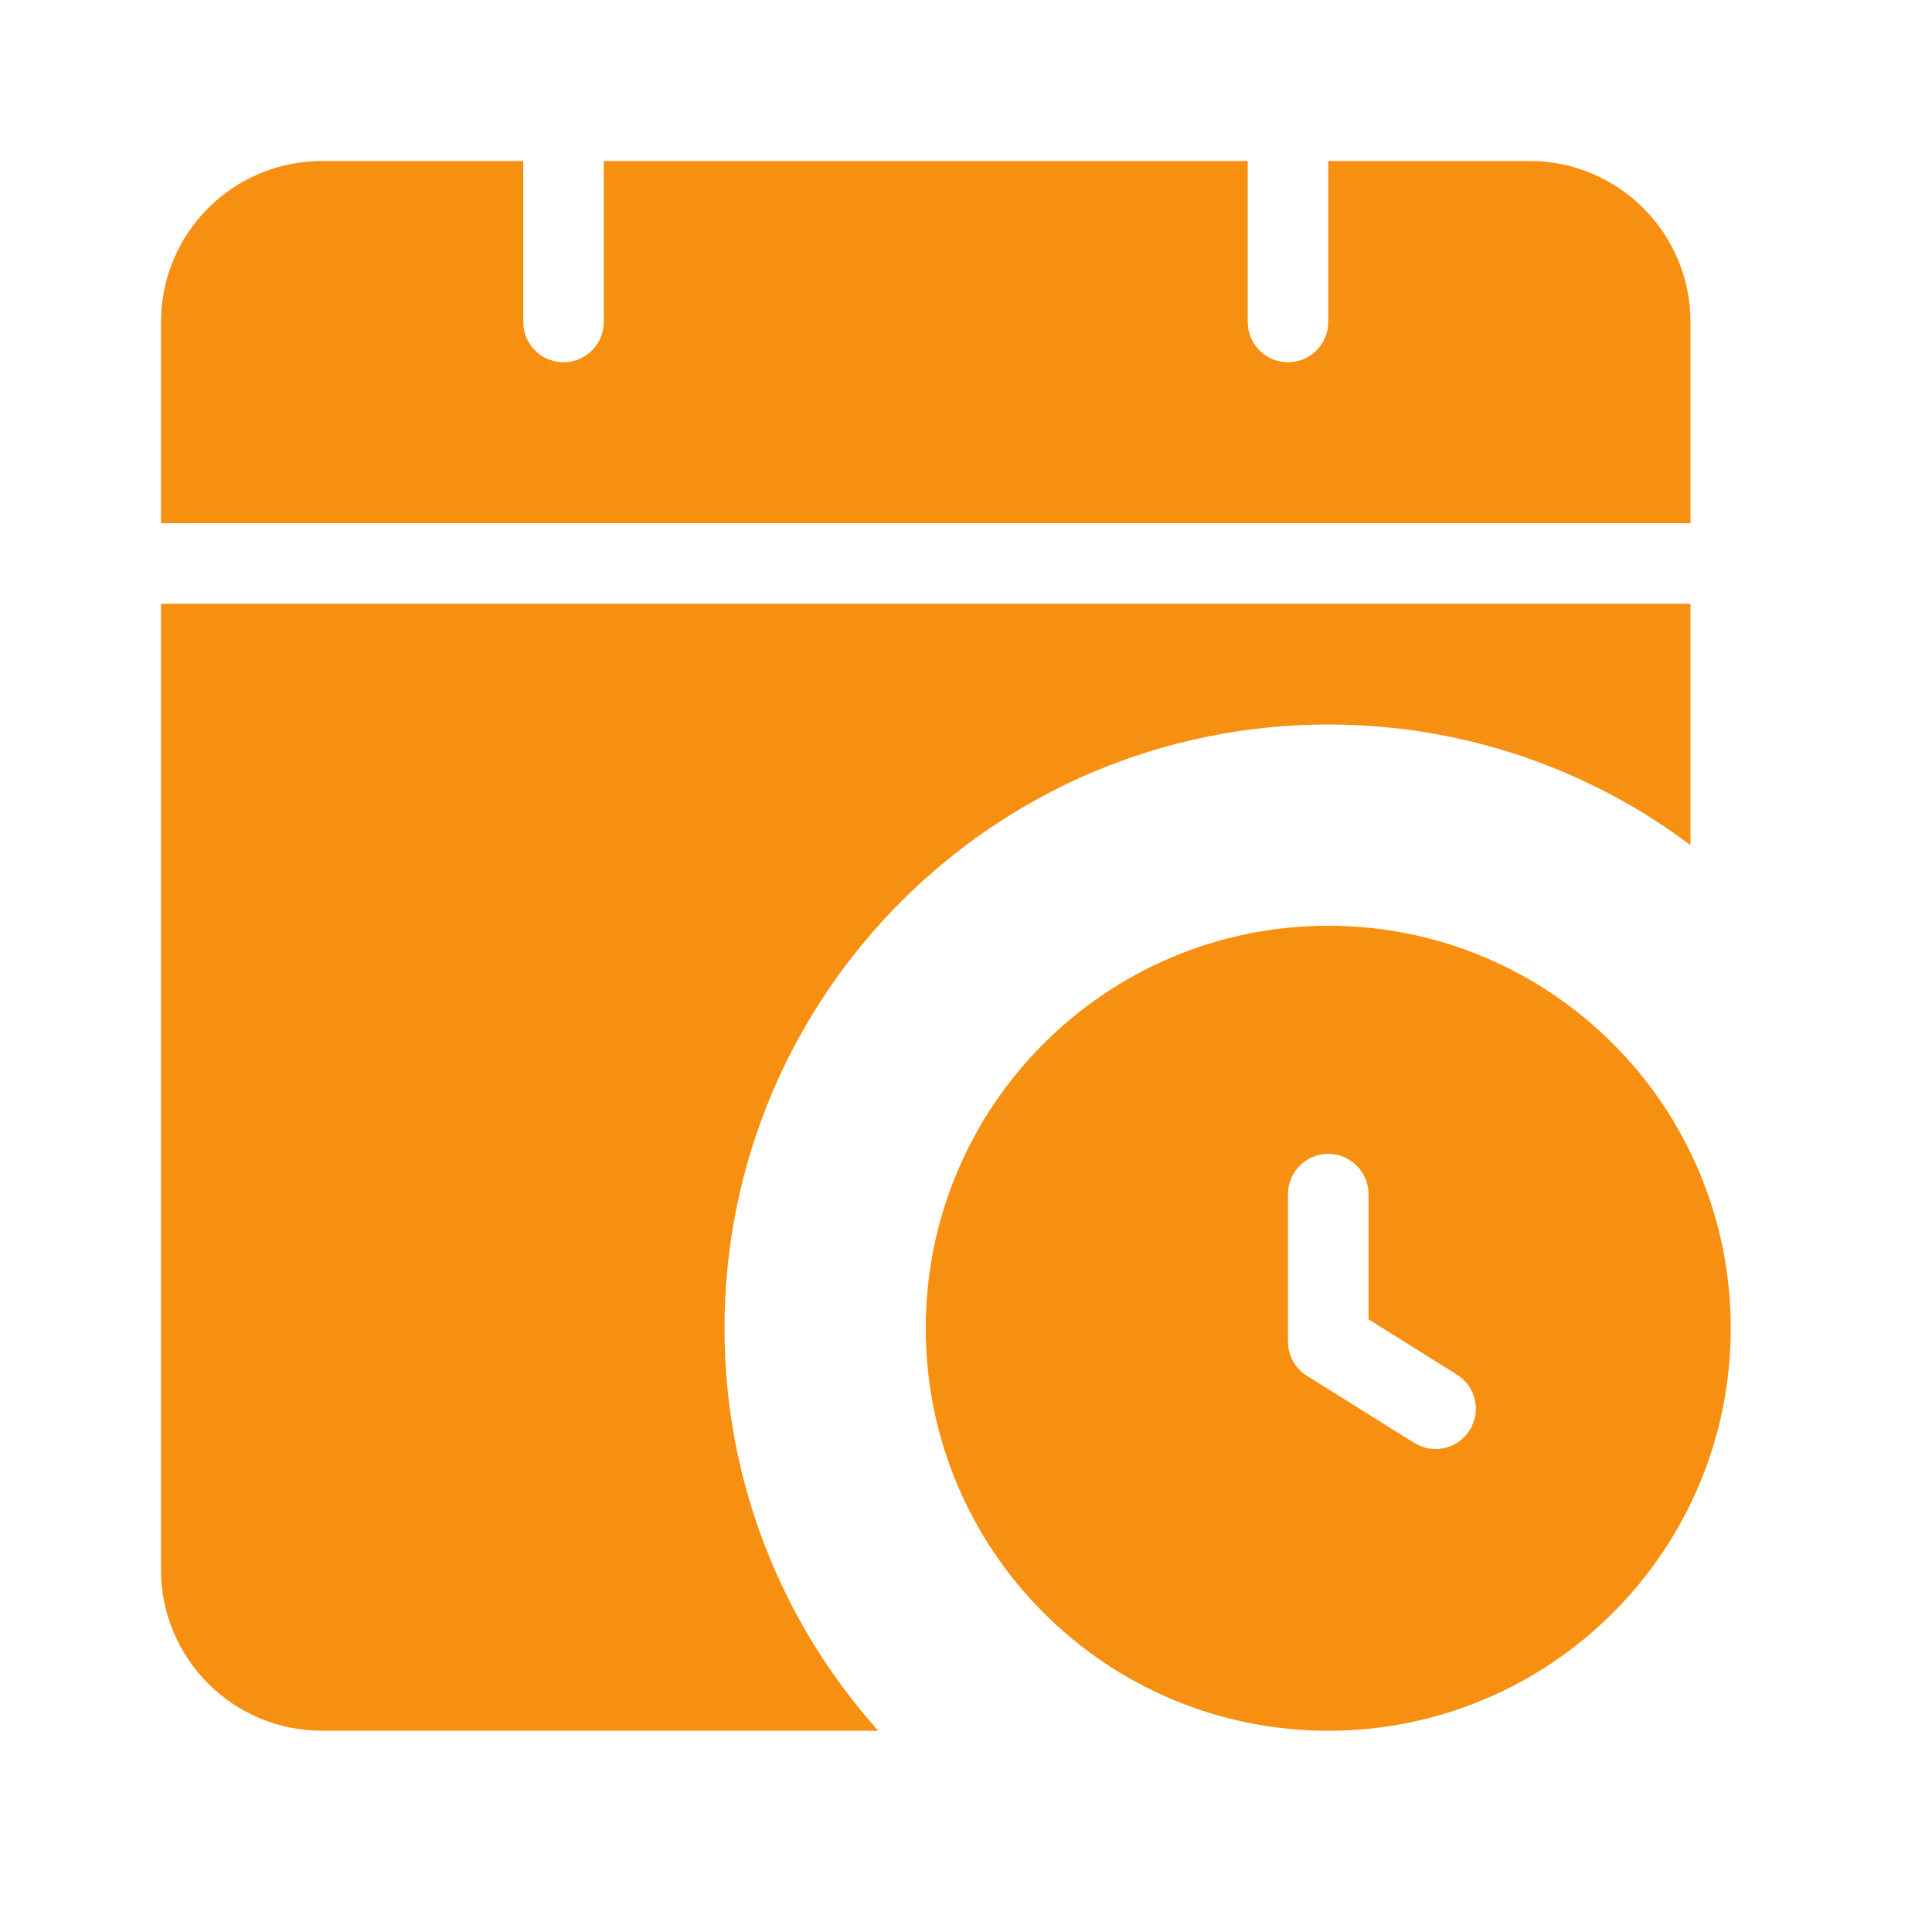
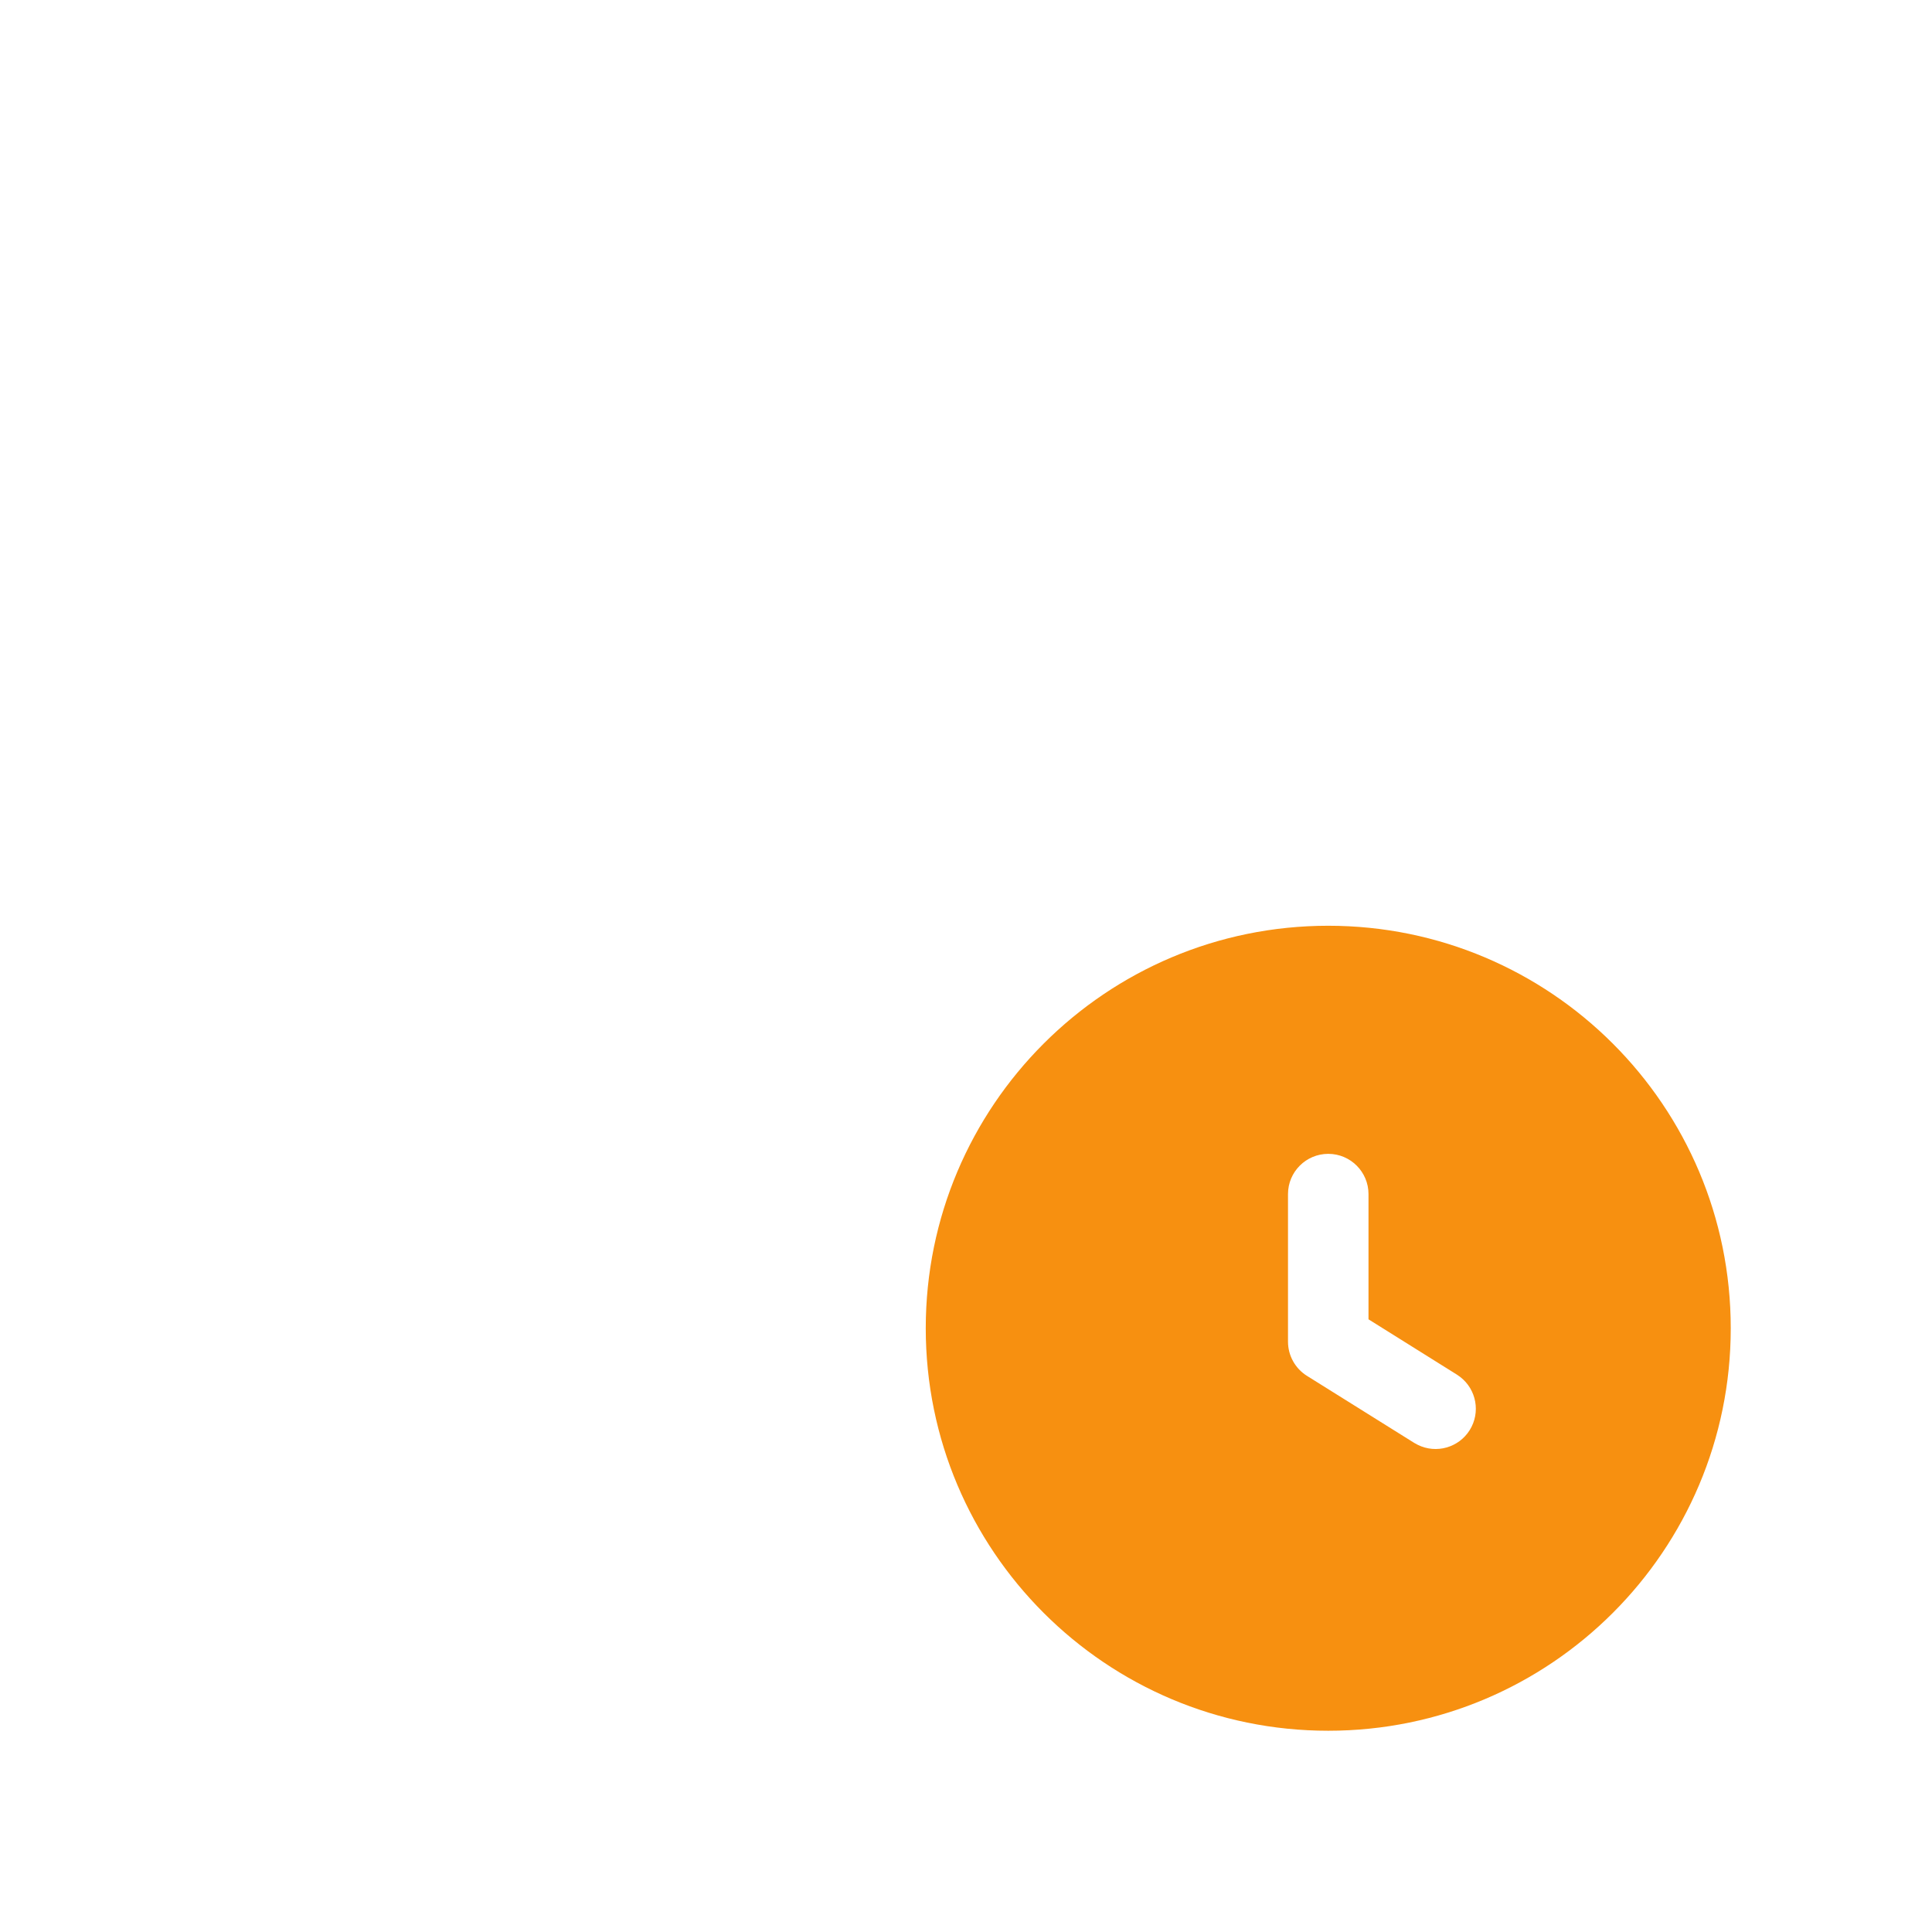
<svg xmlns="http://www.w3.org/2000/svg" width="48" height="48" viewBox="0 0 48 48" fill="none">
-   <path d="M42 20.998C39.493 19.115 36.377 18 33 18C24.716 18 18 24.716 18 33C18 36.842 19.445 40.346 21.82 43H8C5.791 43 4 41.209 4 39V15H42V20.998ZM13 8C13 8.552 13.448 9 14 9C14.552 9 15 8.552 15 8V4H31V8C31 8.552 31.448 9 32 9C32.552 9 33 8.552 33 8V4H38C40.209 4 42 5.791 42 8V13H4V8C4 5.791 5.791 4 8 4H13V8Z" fill="#F79010" />
  <path d="M33 23C38.523 23 43 27.477 43 33C43 38.523 38.523 43 33 43C27.477 43 23 38.523 23 33C23 27.477 27.477 23 33 23ZM33 28.667C32.448 28.667 32 29.115 32 29.667V33.334C32 33.678 32.178 33.999 32.47 34.182L35.137 35.849L35.227 35.898C35.681 36.122 36.24 35.969 36.515 35.53C36.789 35.091 36.681 34.522 36.28 34.211L36.196 34.152L34 32.778V29.667C34 29.115 33.552 28.667 33 28.667Z" fill="#F79010" />
</svg>